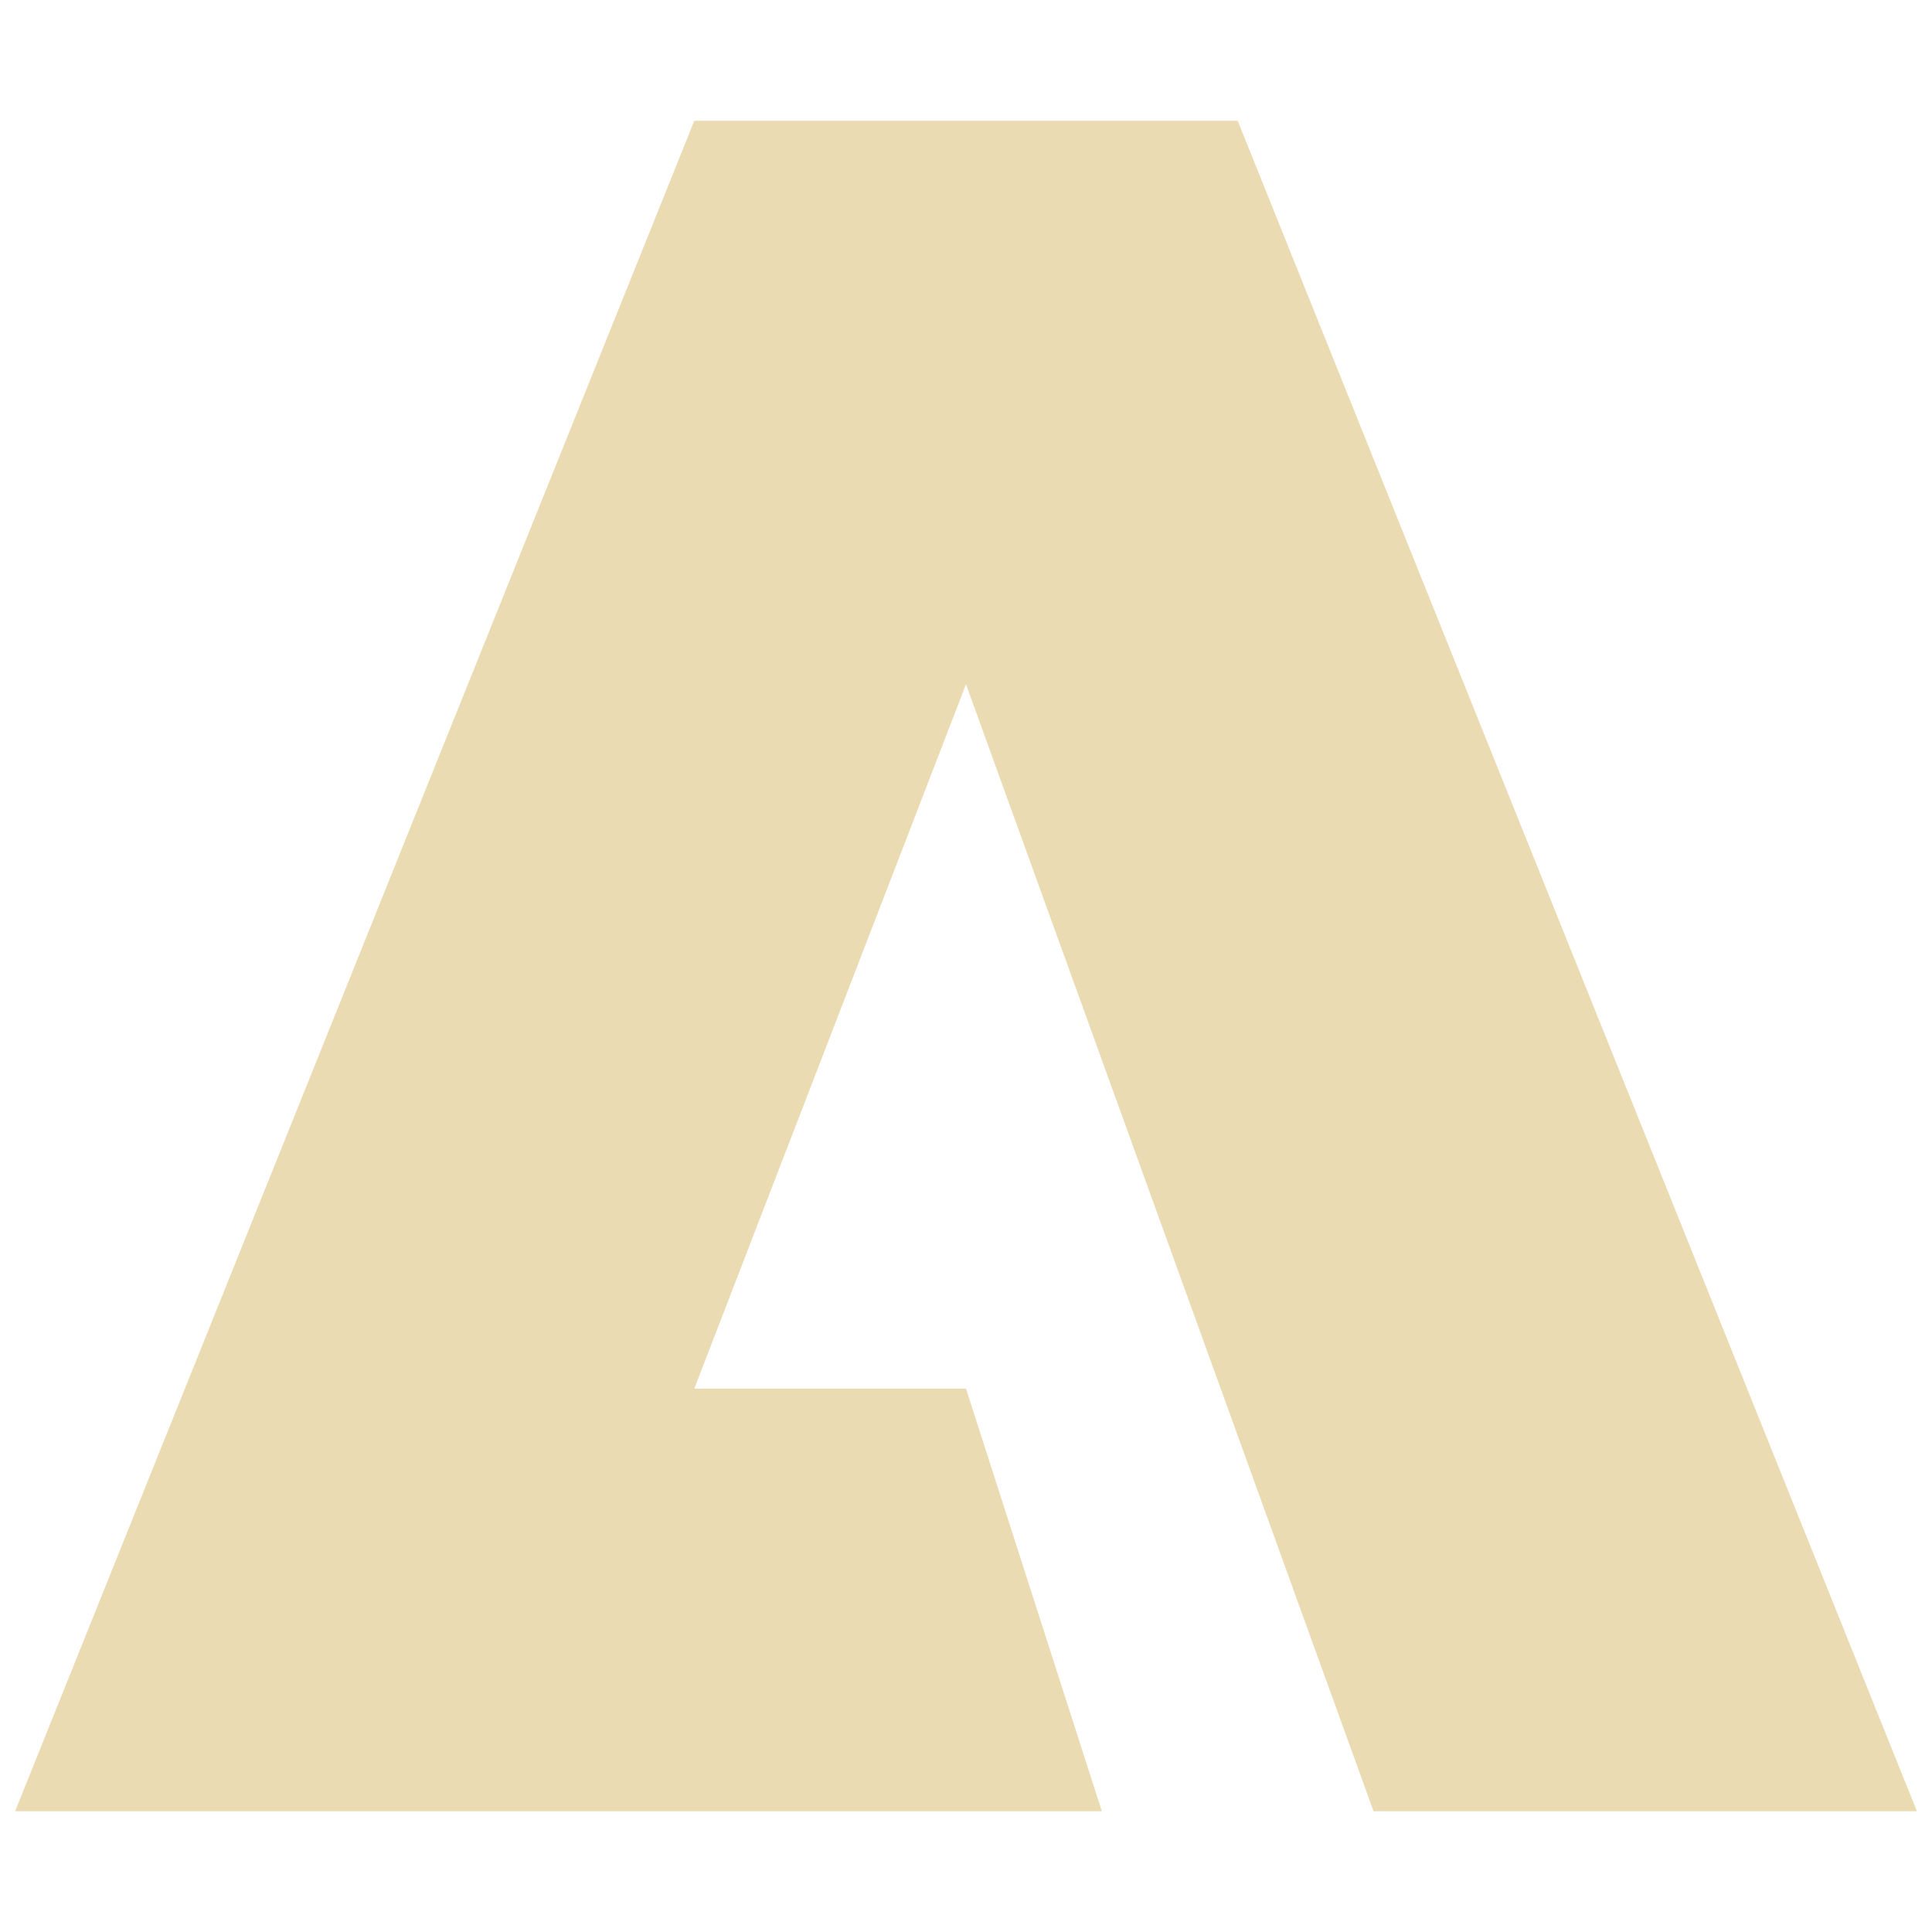
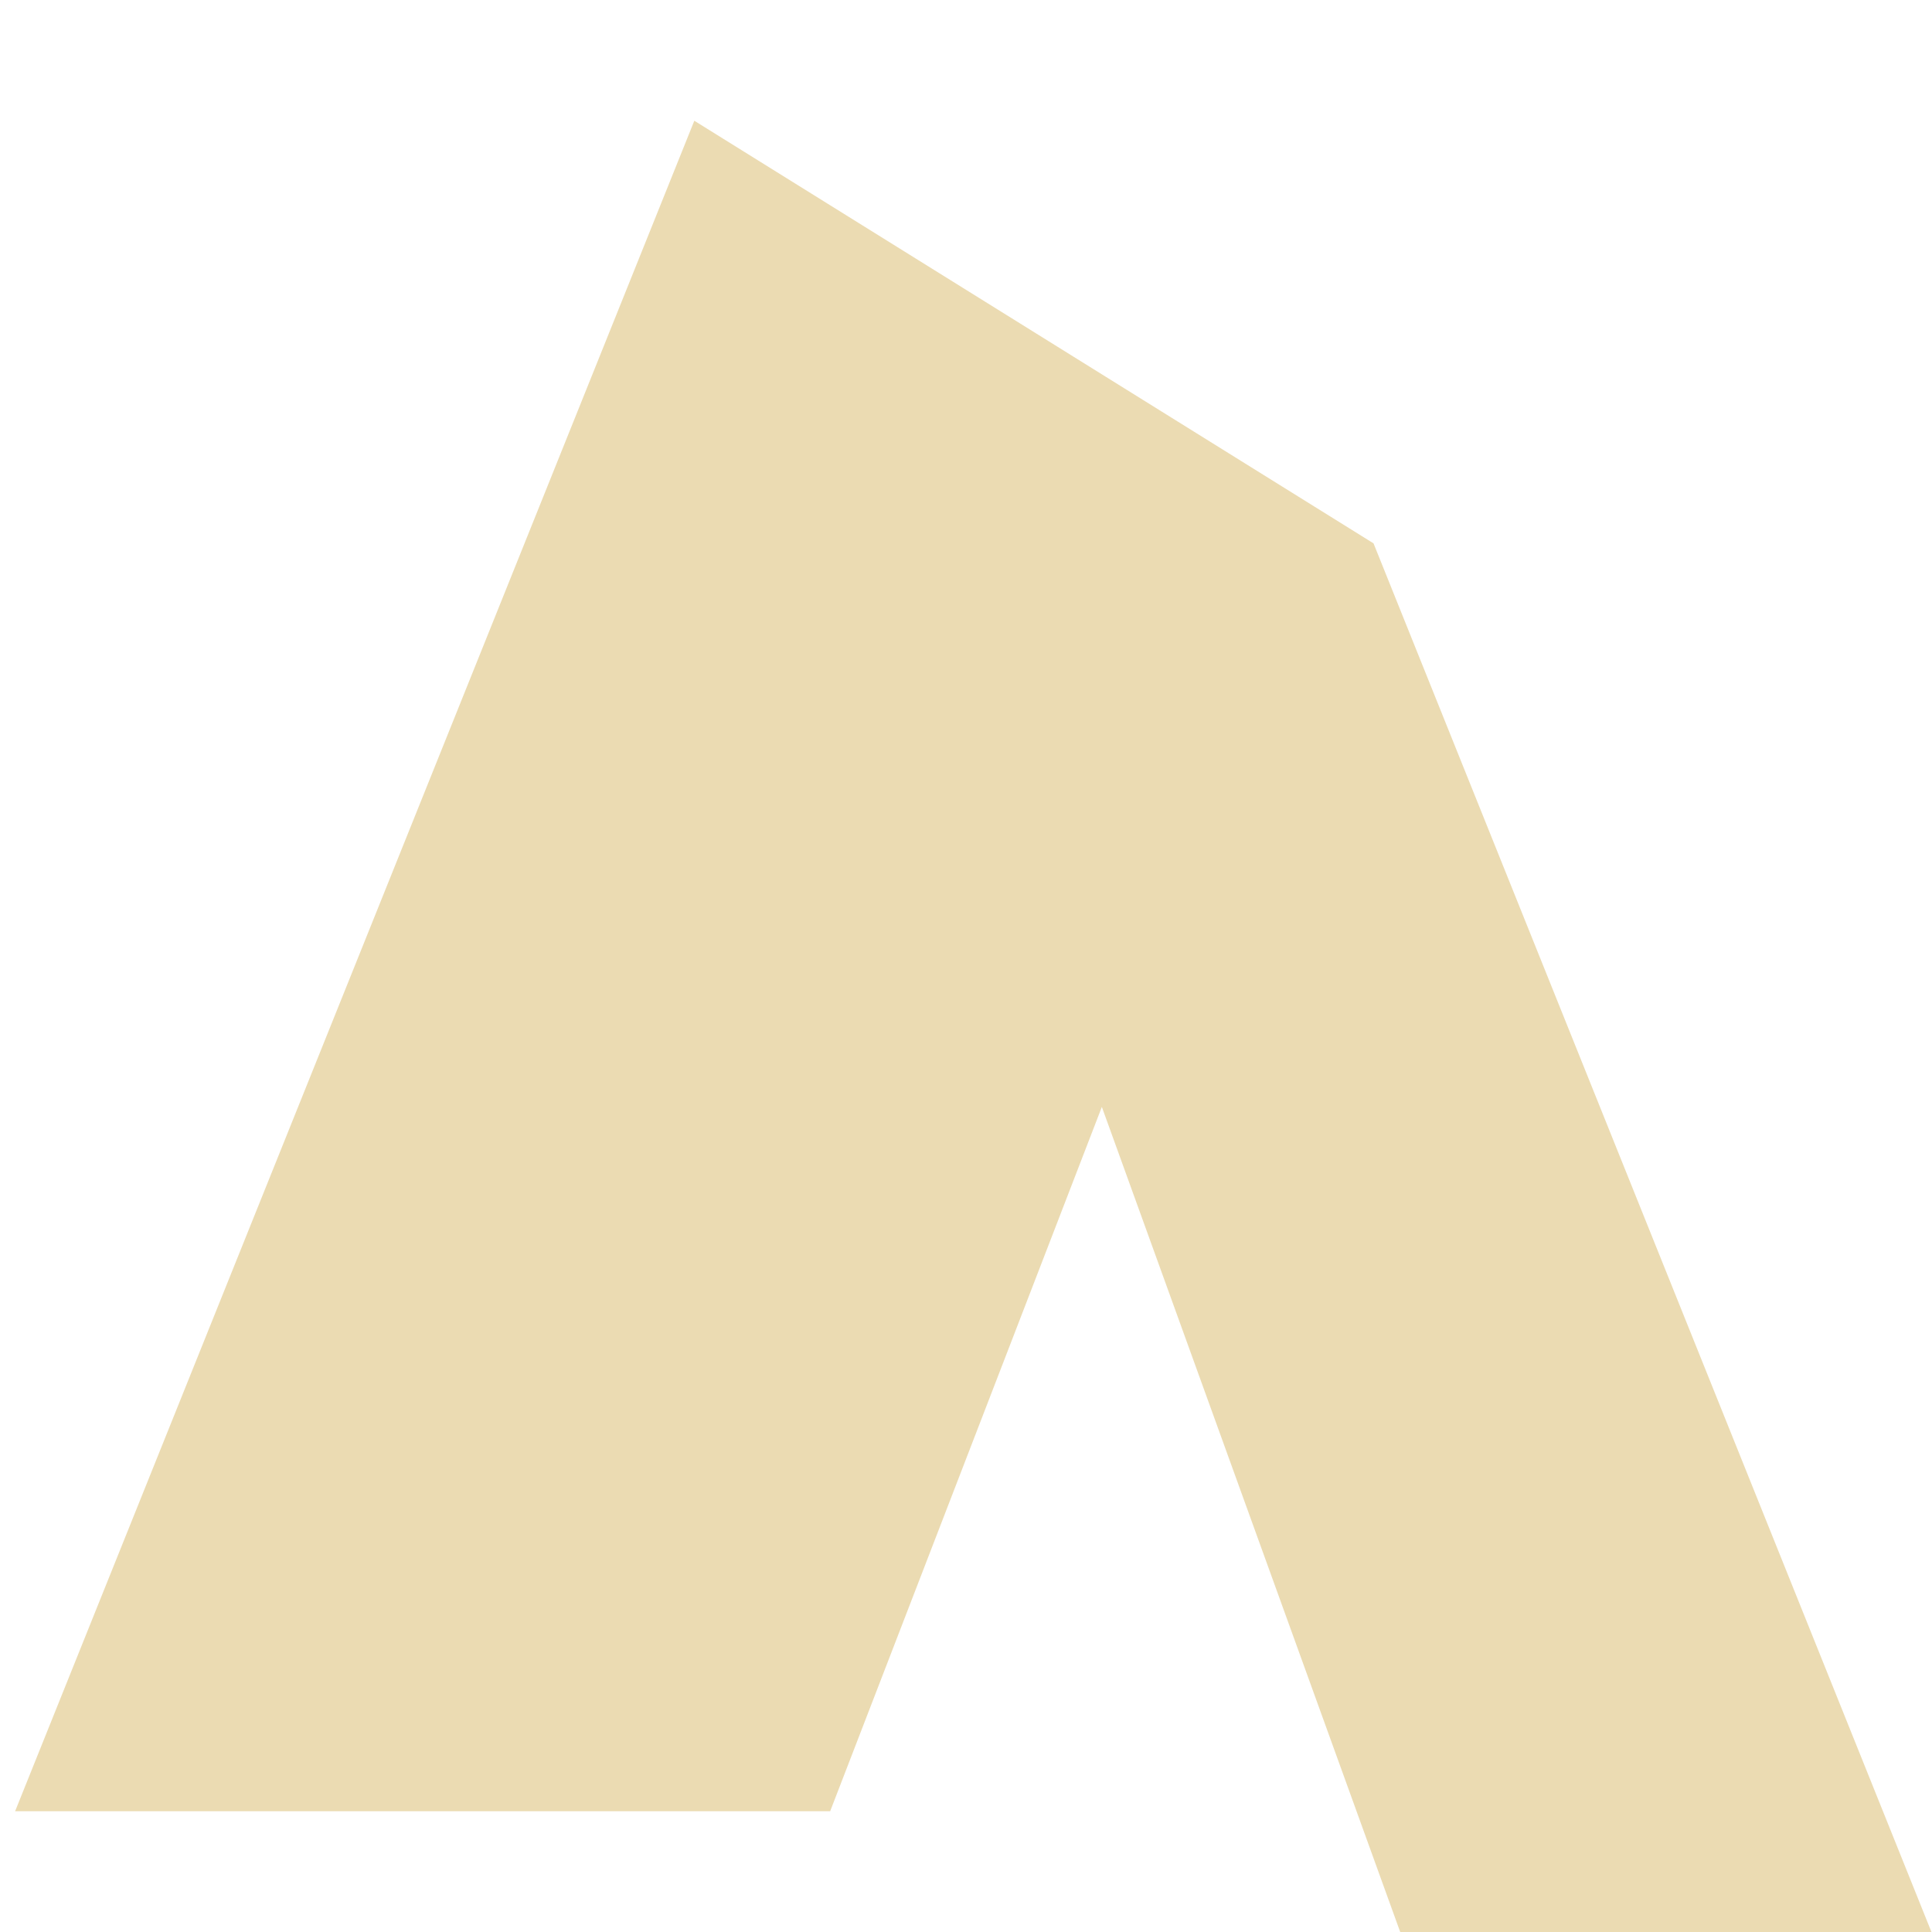
<svg xmlns="http://www.w3.org/2000/svg" width="16" height="16" version="1.1">
  <defs>
    <style id="current-color-scheme" type="text/css">.ColorScheme-Text { color:#ebdbb2; } .ColorScheme-Highlight { color:#458588; }</style>
  </defs>
-   <path class="ColorScheme-Text" d="m5.75 1-5.625 14h9l-1.125-3.5h-2.25l2.25-5.833 3.375 9.333h4.5l-5.625-14z" fill="currentColor" />
+   <path class="ColorScheme-Text" d="m5.75 1-5.625 14h9h-2.25l2.25-5.833 3.375 9.333h4.5l-5.625-14z" fill="currentColor" />
</svg>